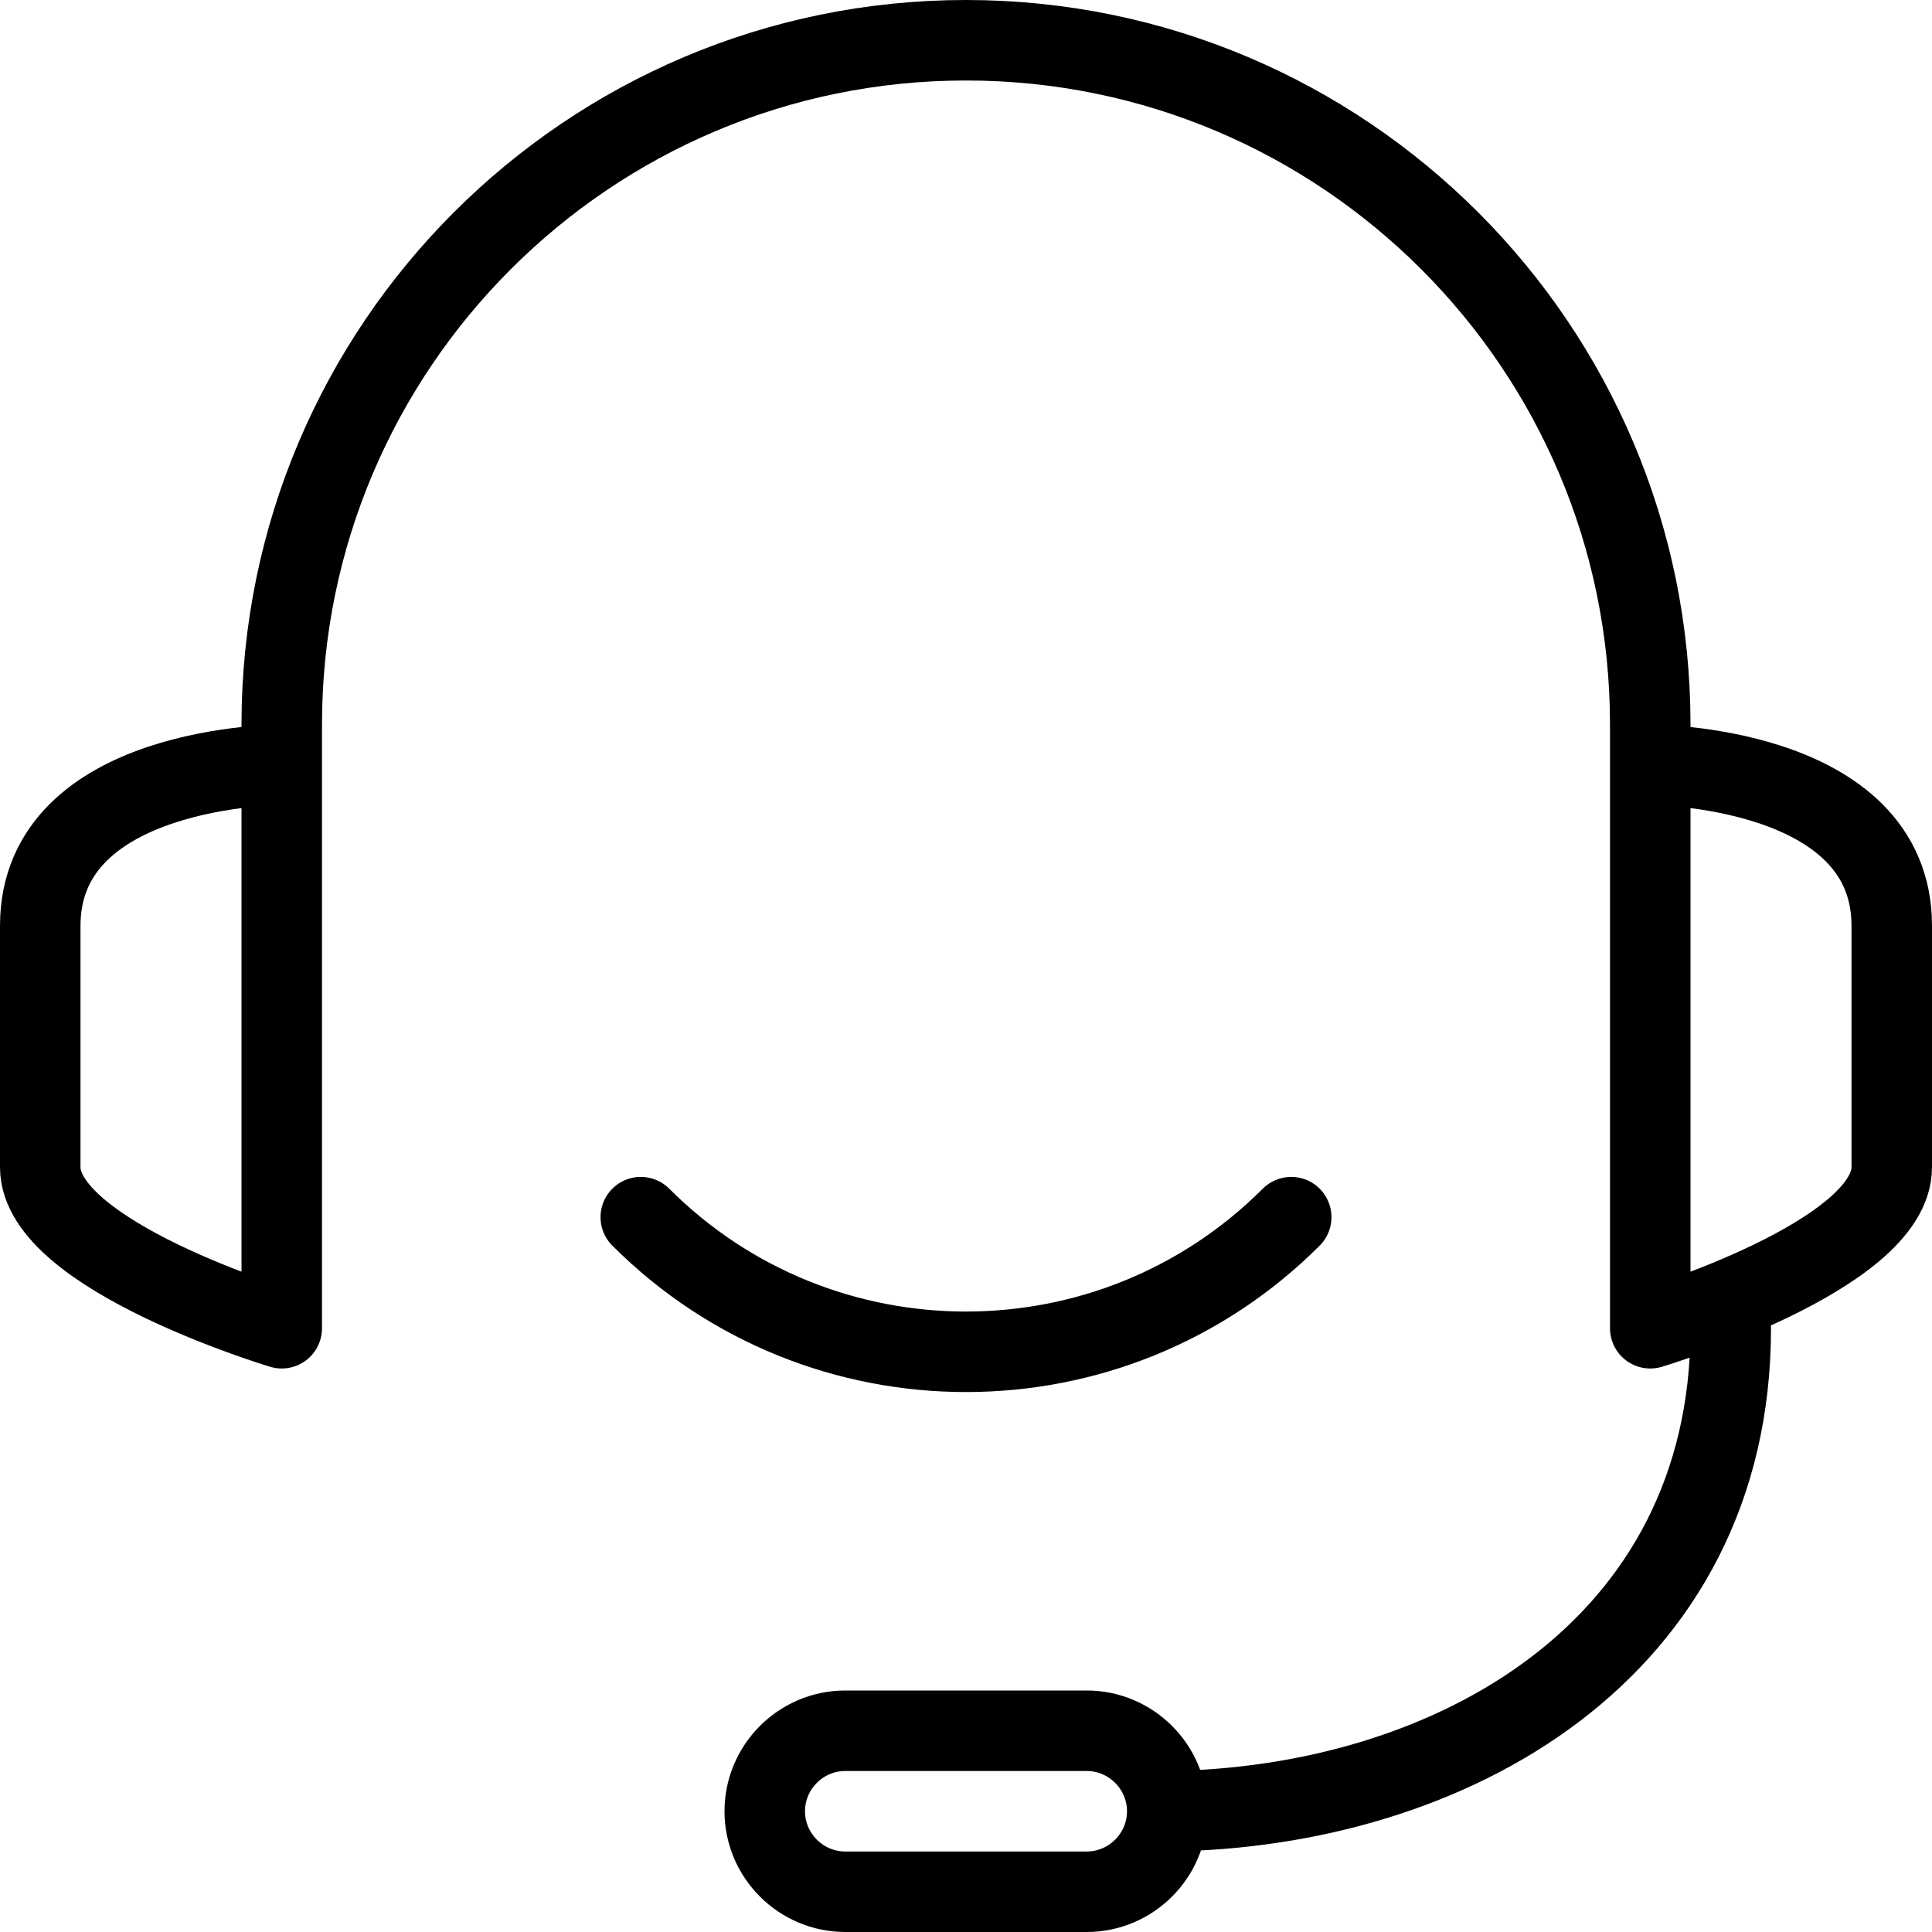
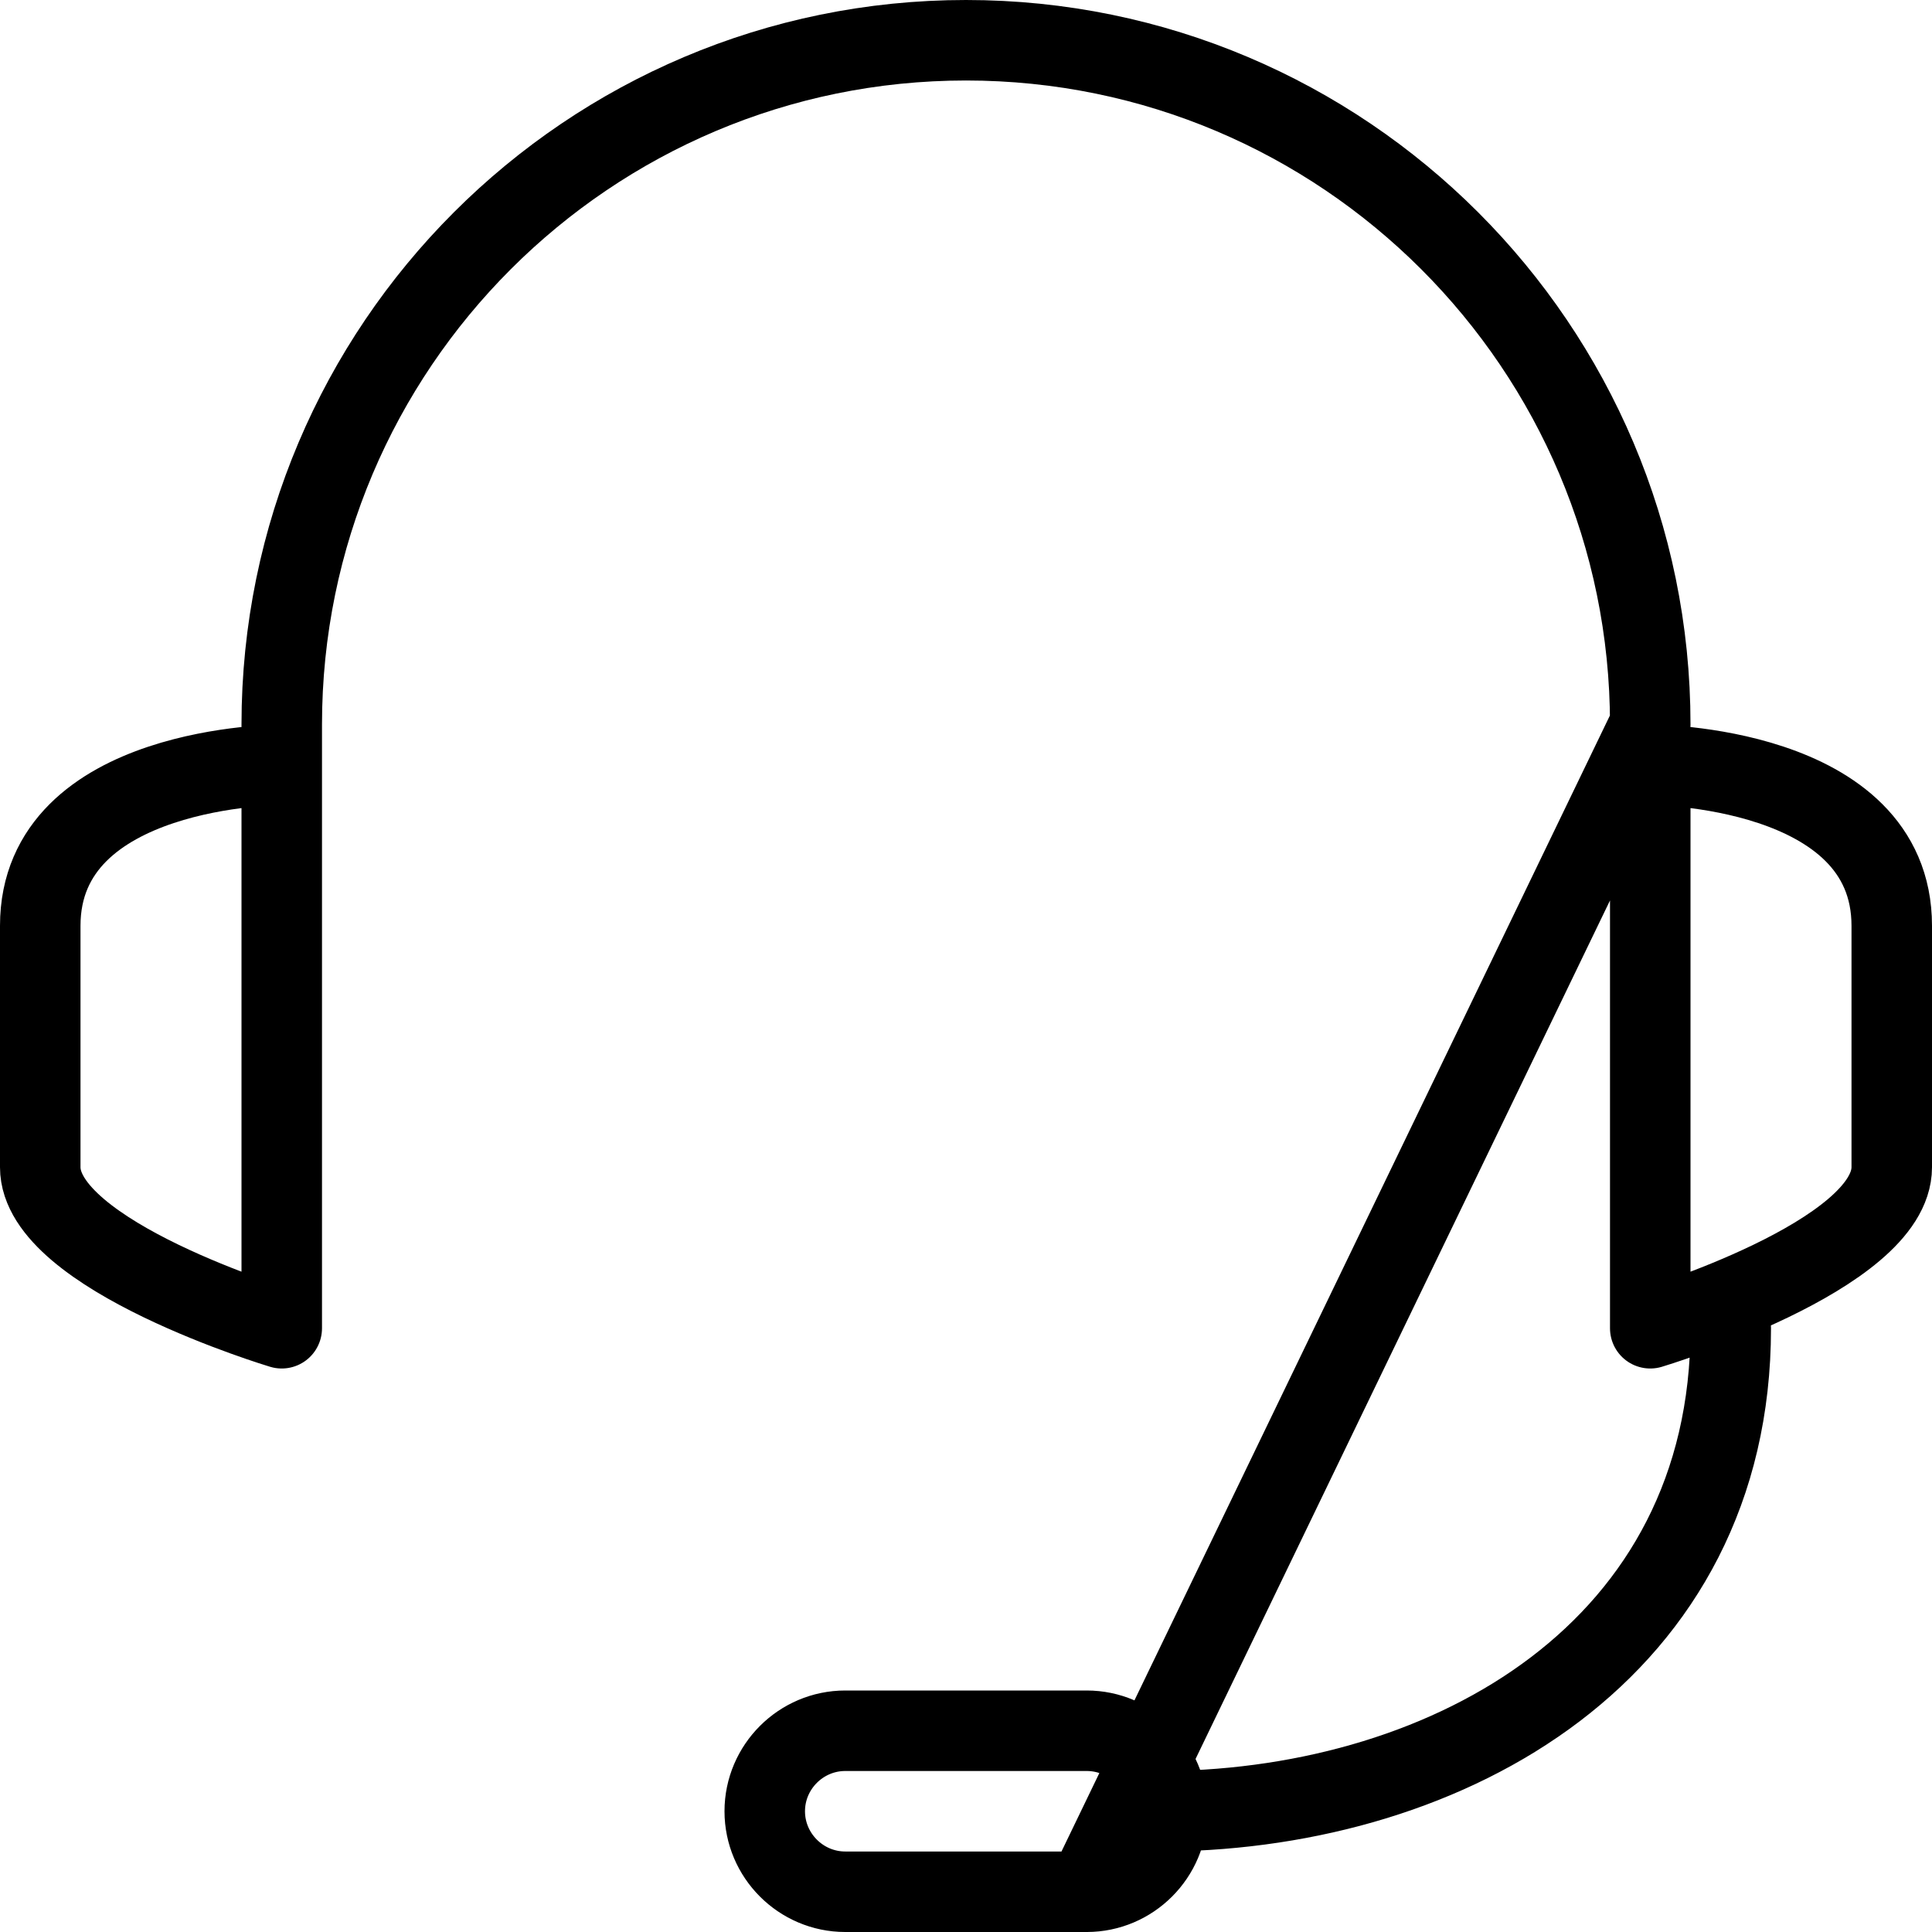
<svg xmlns="http://www.w3.org/2000/svg" width="24px" height="24px" viewBox="0 0 24 24" version="1.1">
  <title>chiamaci</title>
  <g id="Page-1" stroke="none" stroke-width="1" fill="none" fill-rule="evenodd" stroke-linecap="round" stroke-linejoin="round">
    <g id="chiamaci" transform="translate(0.5, 0.5)" stroke="#000000">
-       <path d="M3,16 C3,16 0,15.1 0,14 L0,11 C0,9 3,9 3,9 L3,16 Z M20,16 C20,16 23,15.1 23,14 L23,11 C23,9 20,9 20,9 L20,16 Z M21,16 C21,20 17.52,21.96 14,22 M13,23 L10,23 C9.45,23 9,22.55 9,22 L9,22 C9,21.45 9.45,21 10,21 L13,21 C13.55,21 14,21.45 14,22 L14,22 C14,22.55 13.55,23 13,23 Z M20,9 L20,8.5 C20,3.81 16.19,0 11.5,0 L11.5,0 C6.81,0 3,3.81 3,8.5 L3,9" id="Shape" />
-       <path d="M7.46,14.62 C9.69,16.85 13.31,16.85 15.54,14.62" id="Path" />
+       <path d="M3,16 C3,16 0,15.1 0,14 L0,11 C0,9 3,9 3,9 L3,16 Z M20,16 C20,16 23,15.1 23,14 L23,11 C23,9 20,9 20,9 L20,16 Z M21,16 C21,20 17.52,21.96 14,22 M13,23 L10,23 C9.45,23 9,22.55 9,22 L9,22 C9,21.45 9.45,21 10,21 L13,21 C13.55,21 14,21.45 14,22 L14,22 C14,22.55 13.55,23 13,23 Z L20,8.5 C20,3.81 16.19,0 11.5,0 L11.5,0 C6.81,0 3,3.81 3,8.5 L3,9" id="Shape" />
    </g>
  </g>
</svg>